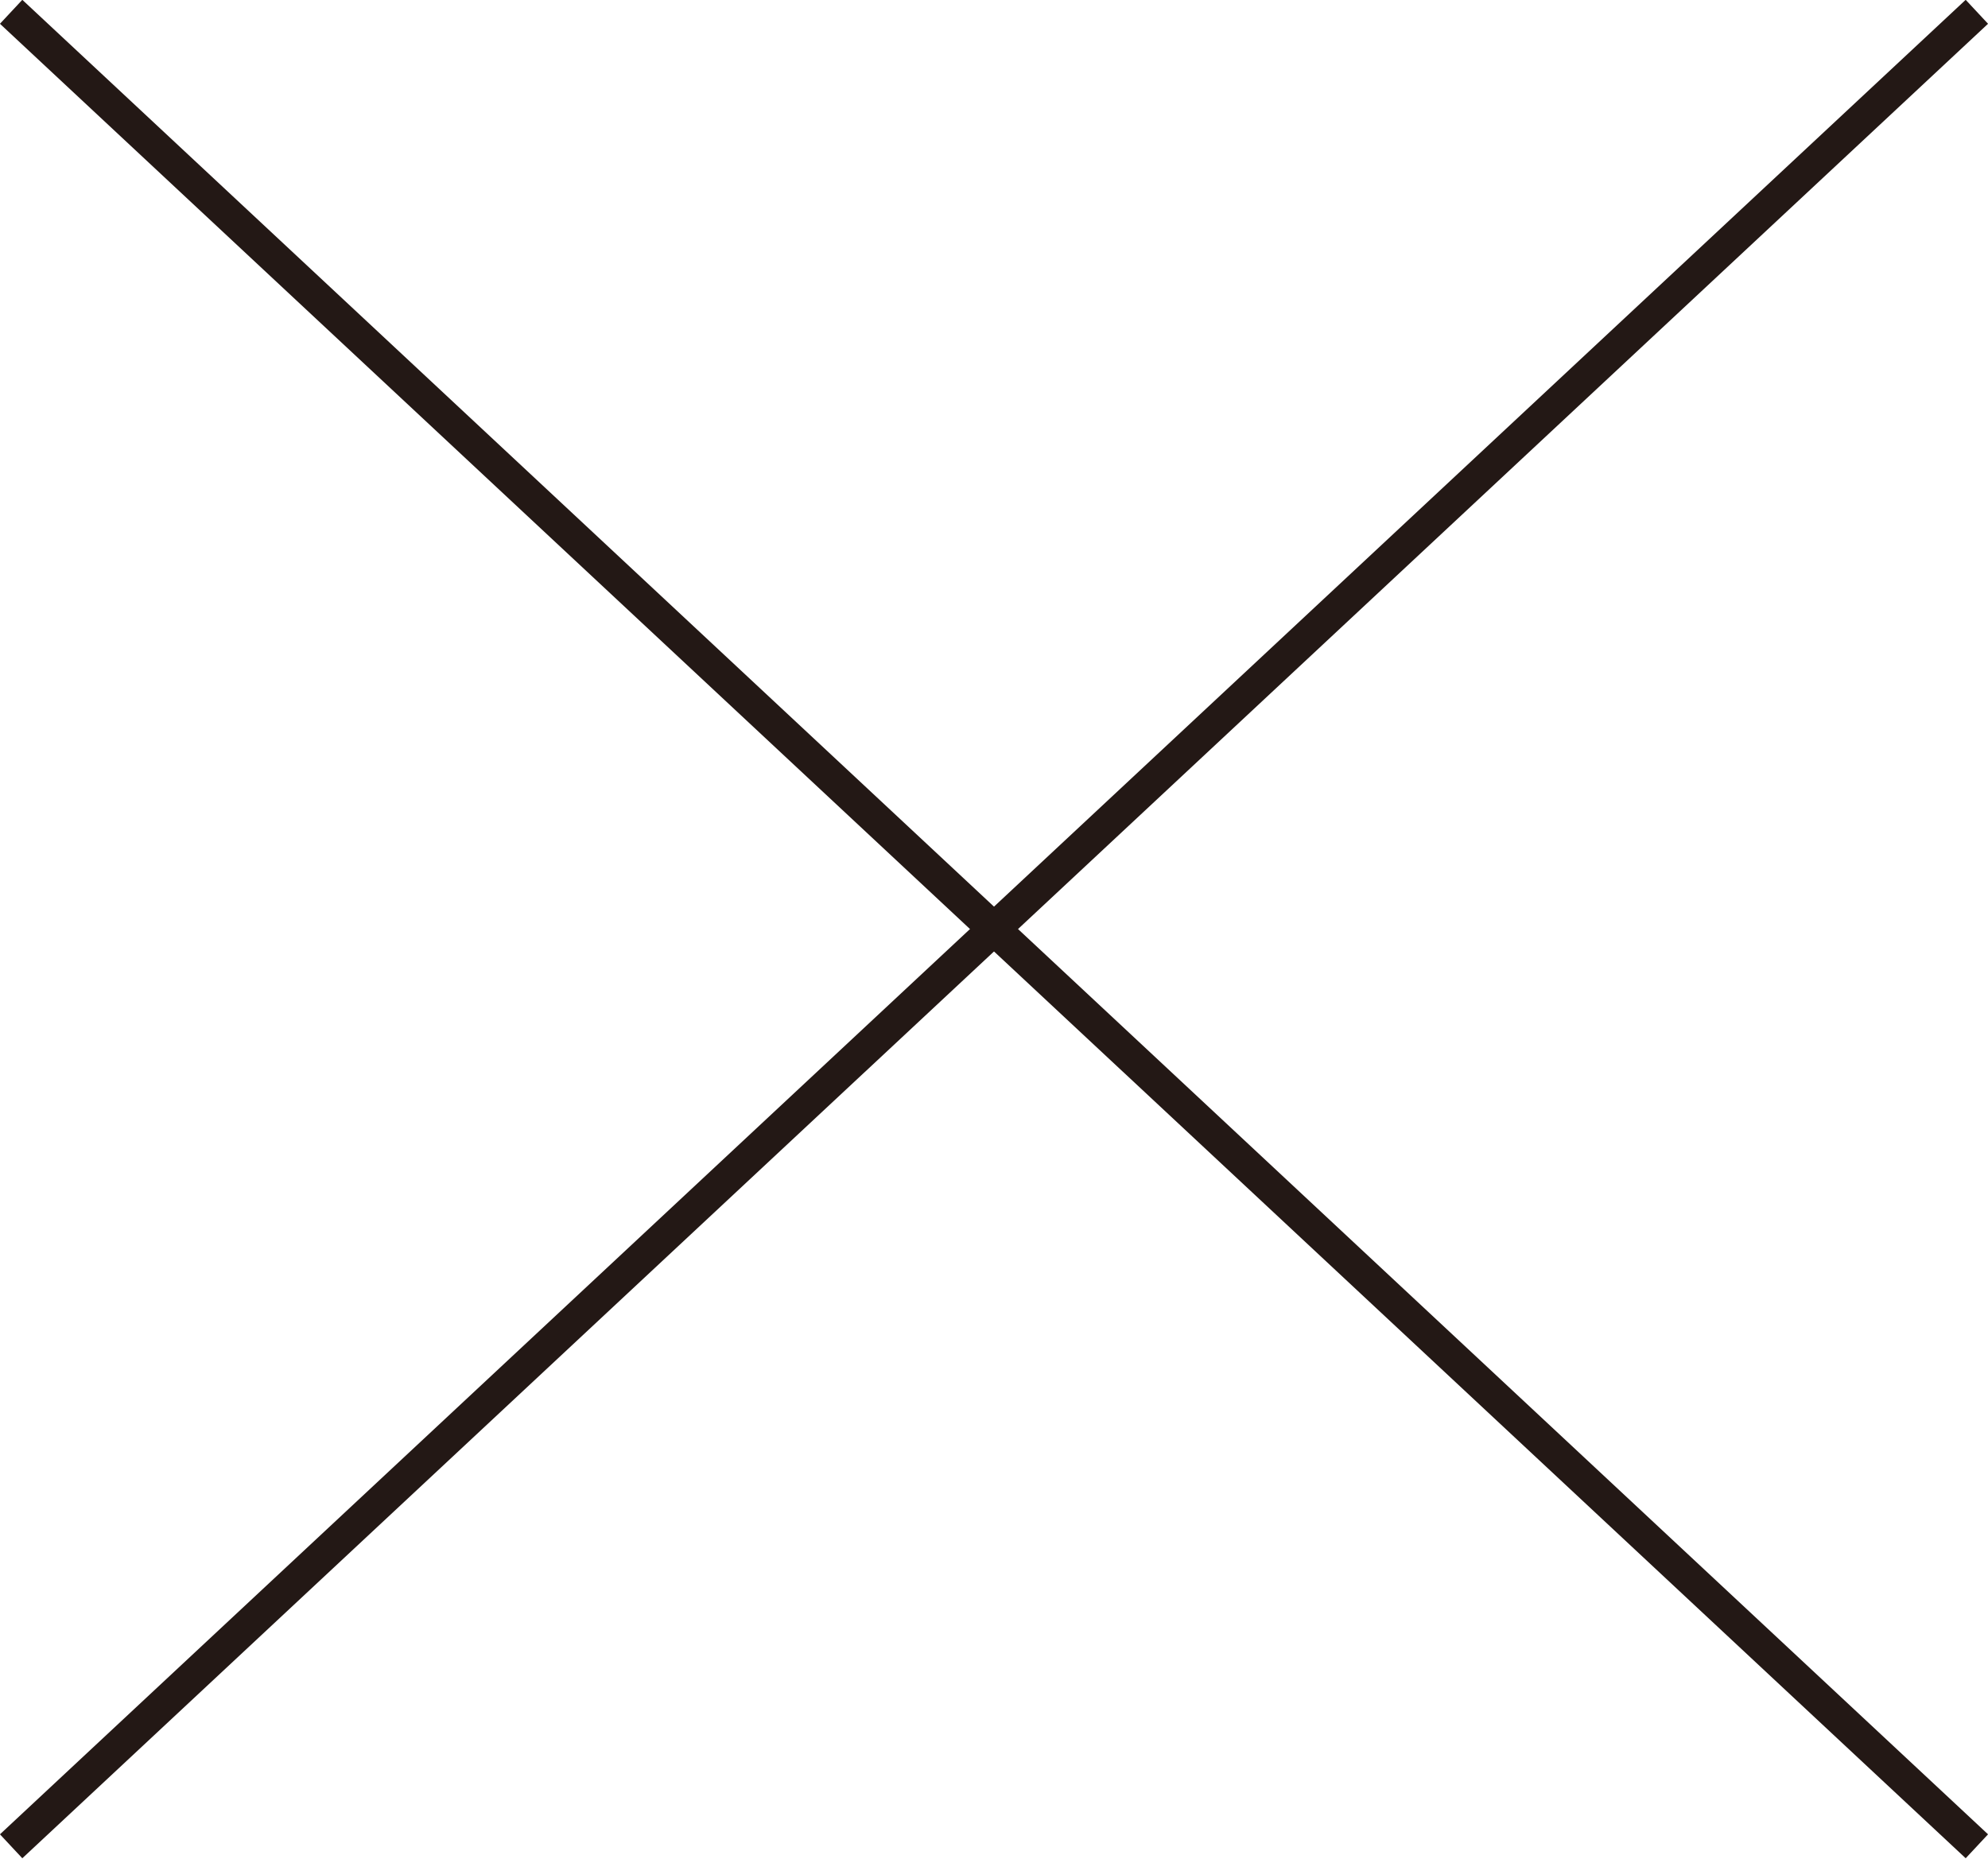
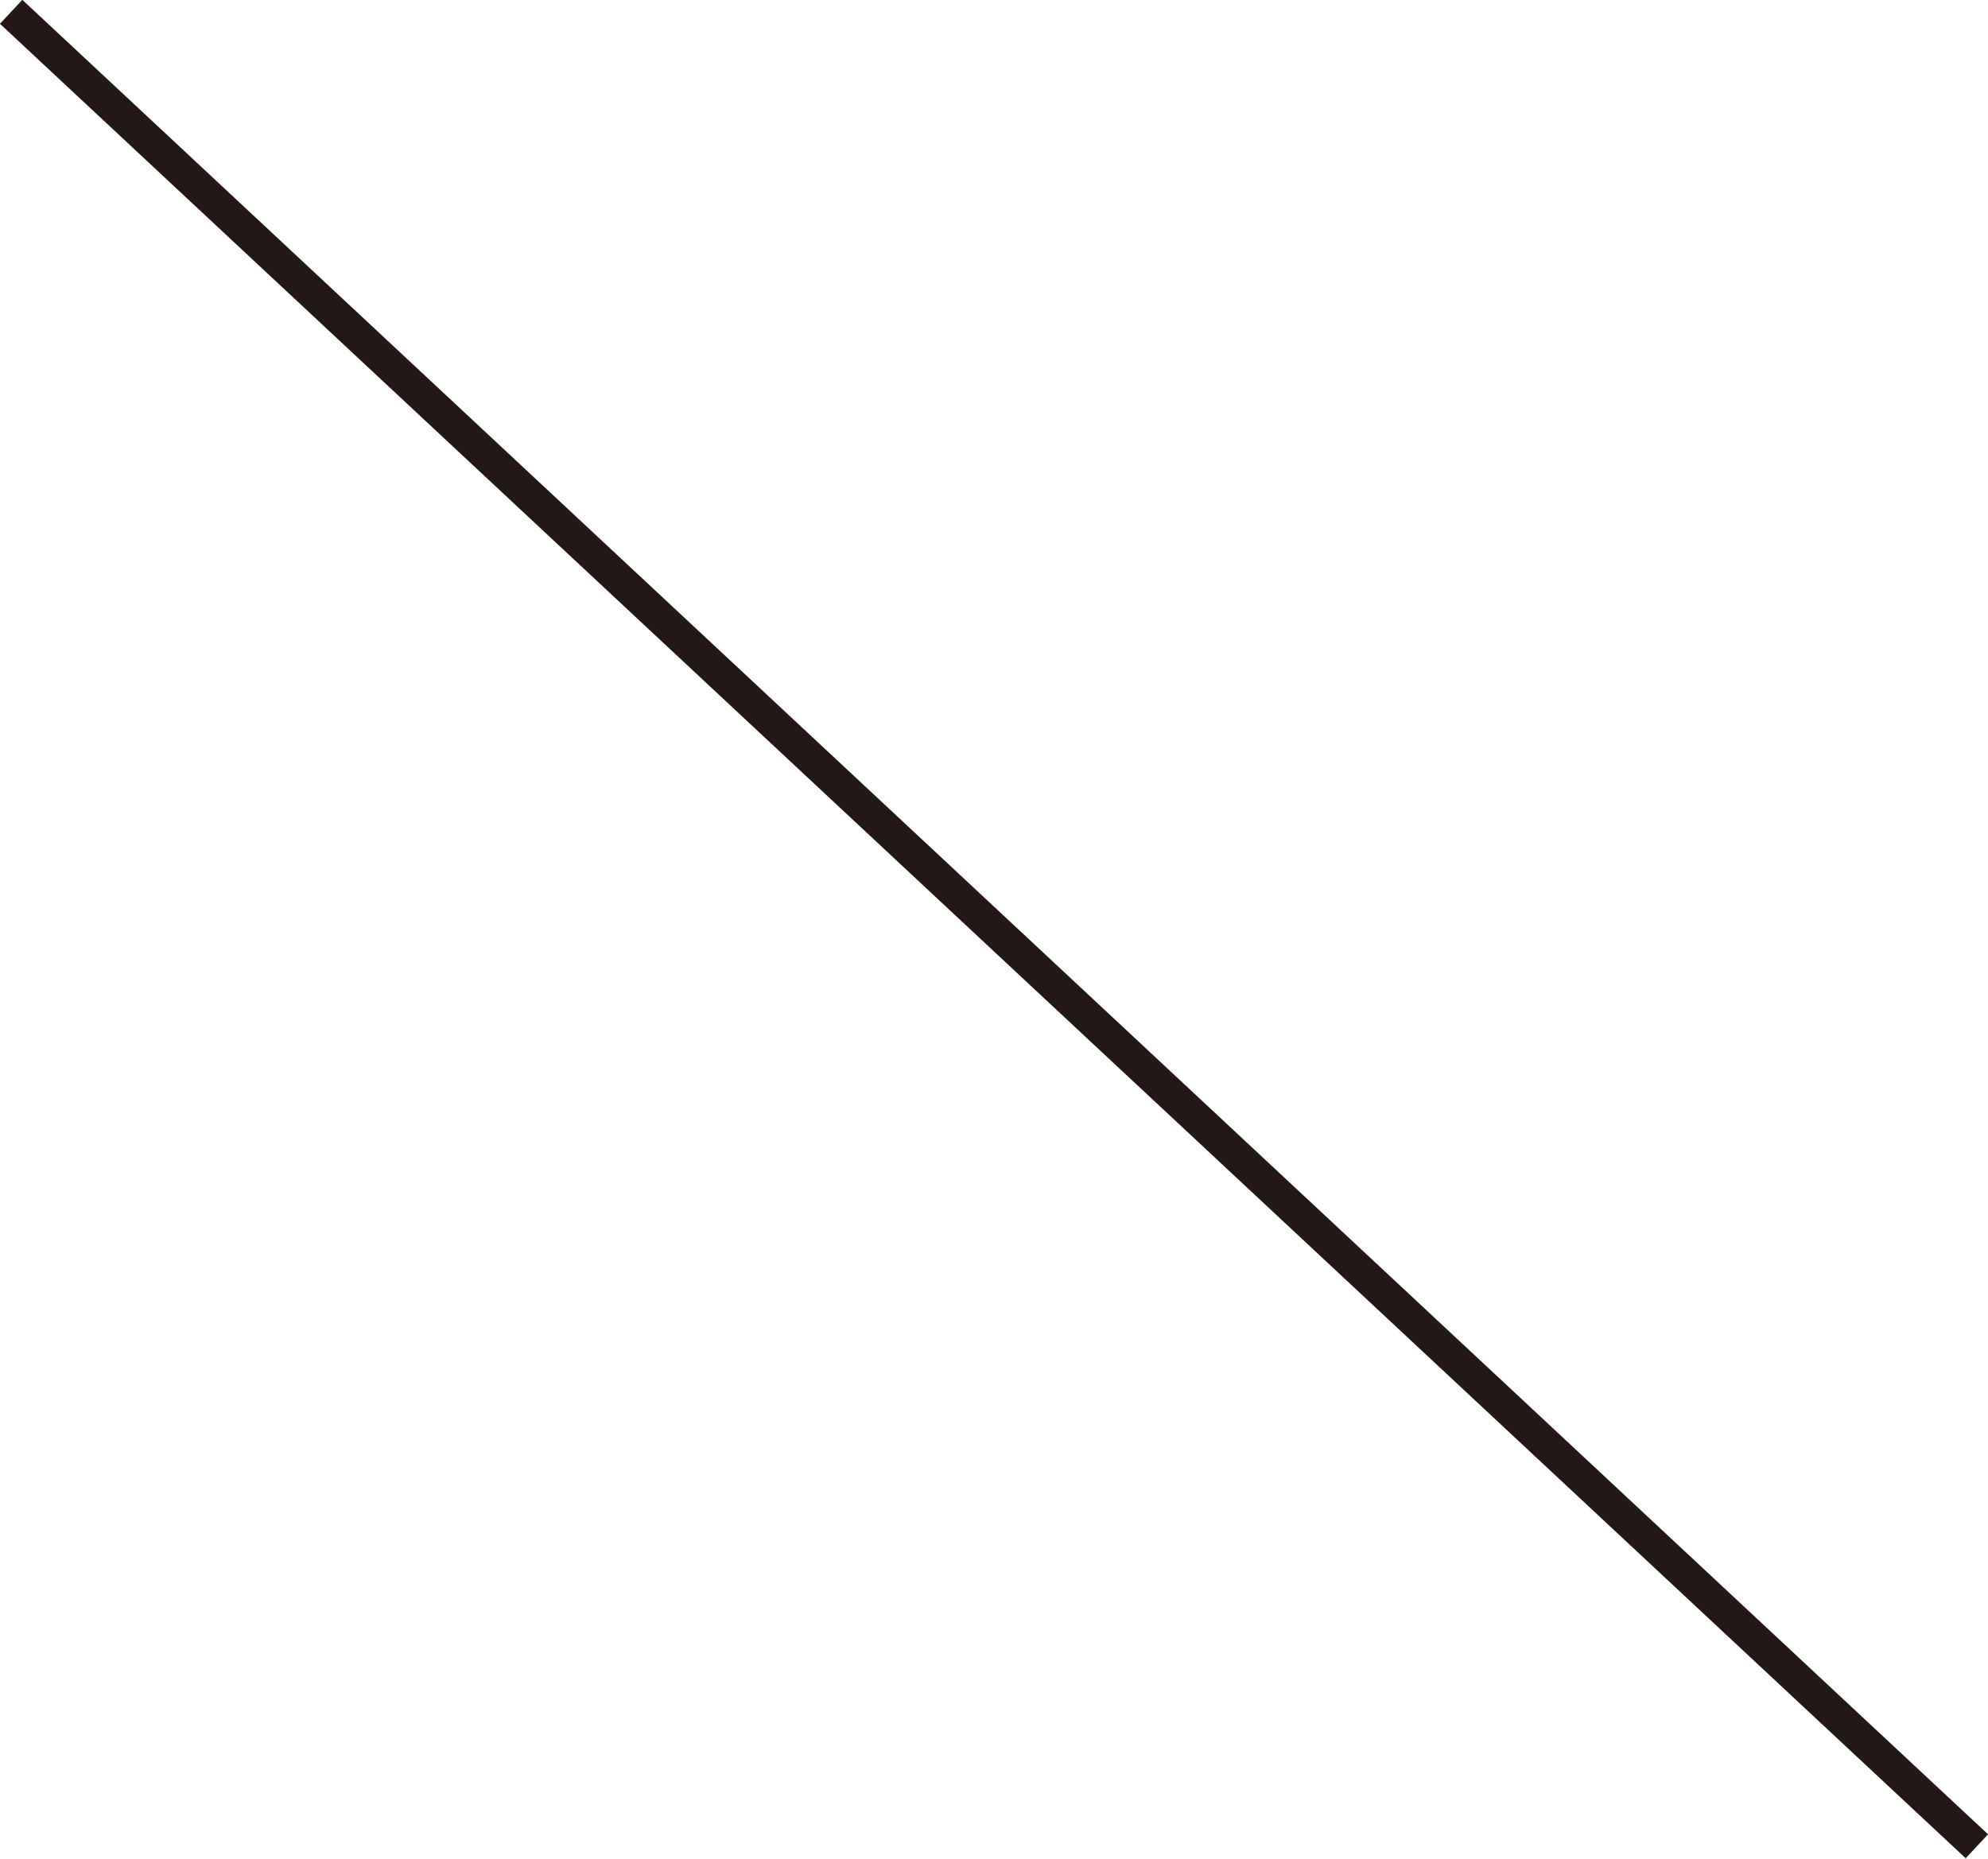
<svg xmlns="http://www.w3.org/2000/svg" id="_レイヤー_2" viewBox="0 0 30.34 28.37">
  <defs>
    <style>.cls-1{fill:none;stroke:#231815;stroke-miterlimit:10;stroke-width:.5px;}</style>
  </defs>
  <g id="_レイアウト">
-     <line class="cls-1" x1=".17" y1="28.18" x2="30.17" y2=".18" />
    <line class="cls-1" x1=".17" y1=".18" x2="30.17" y2="28.18" />
  </g>
</svg>